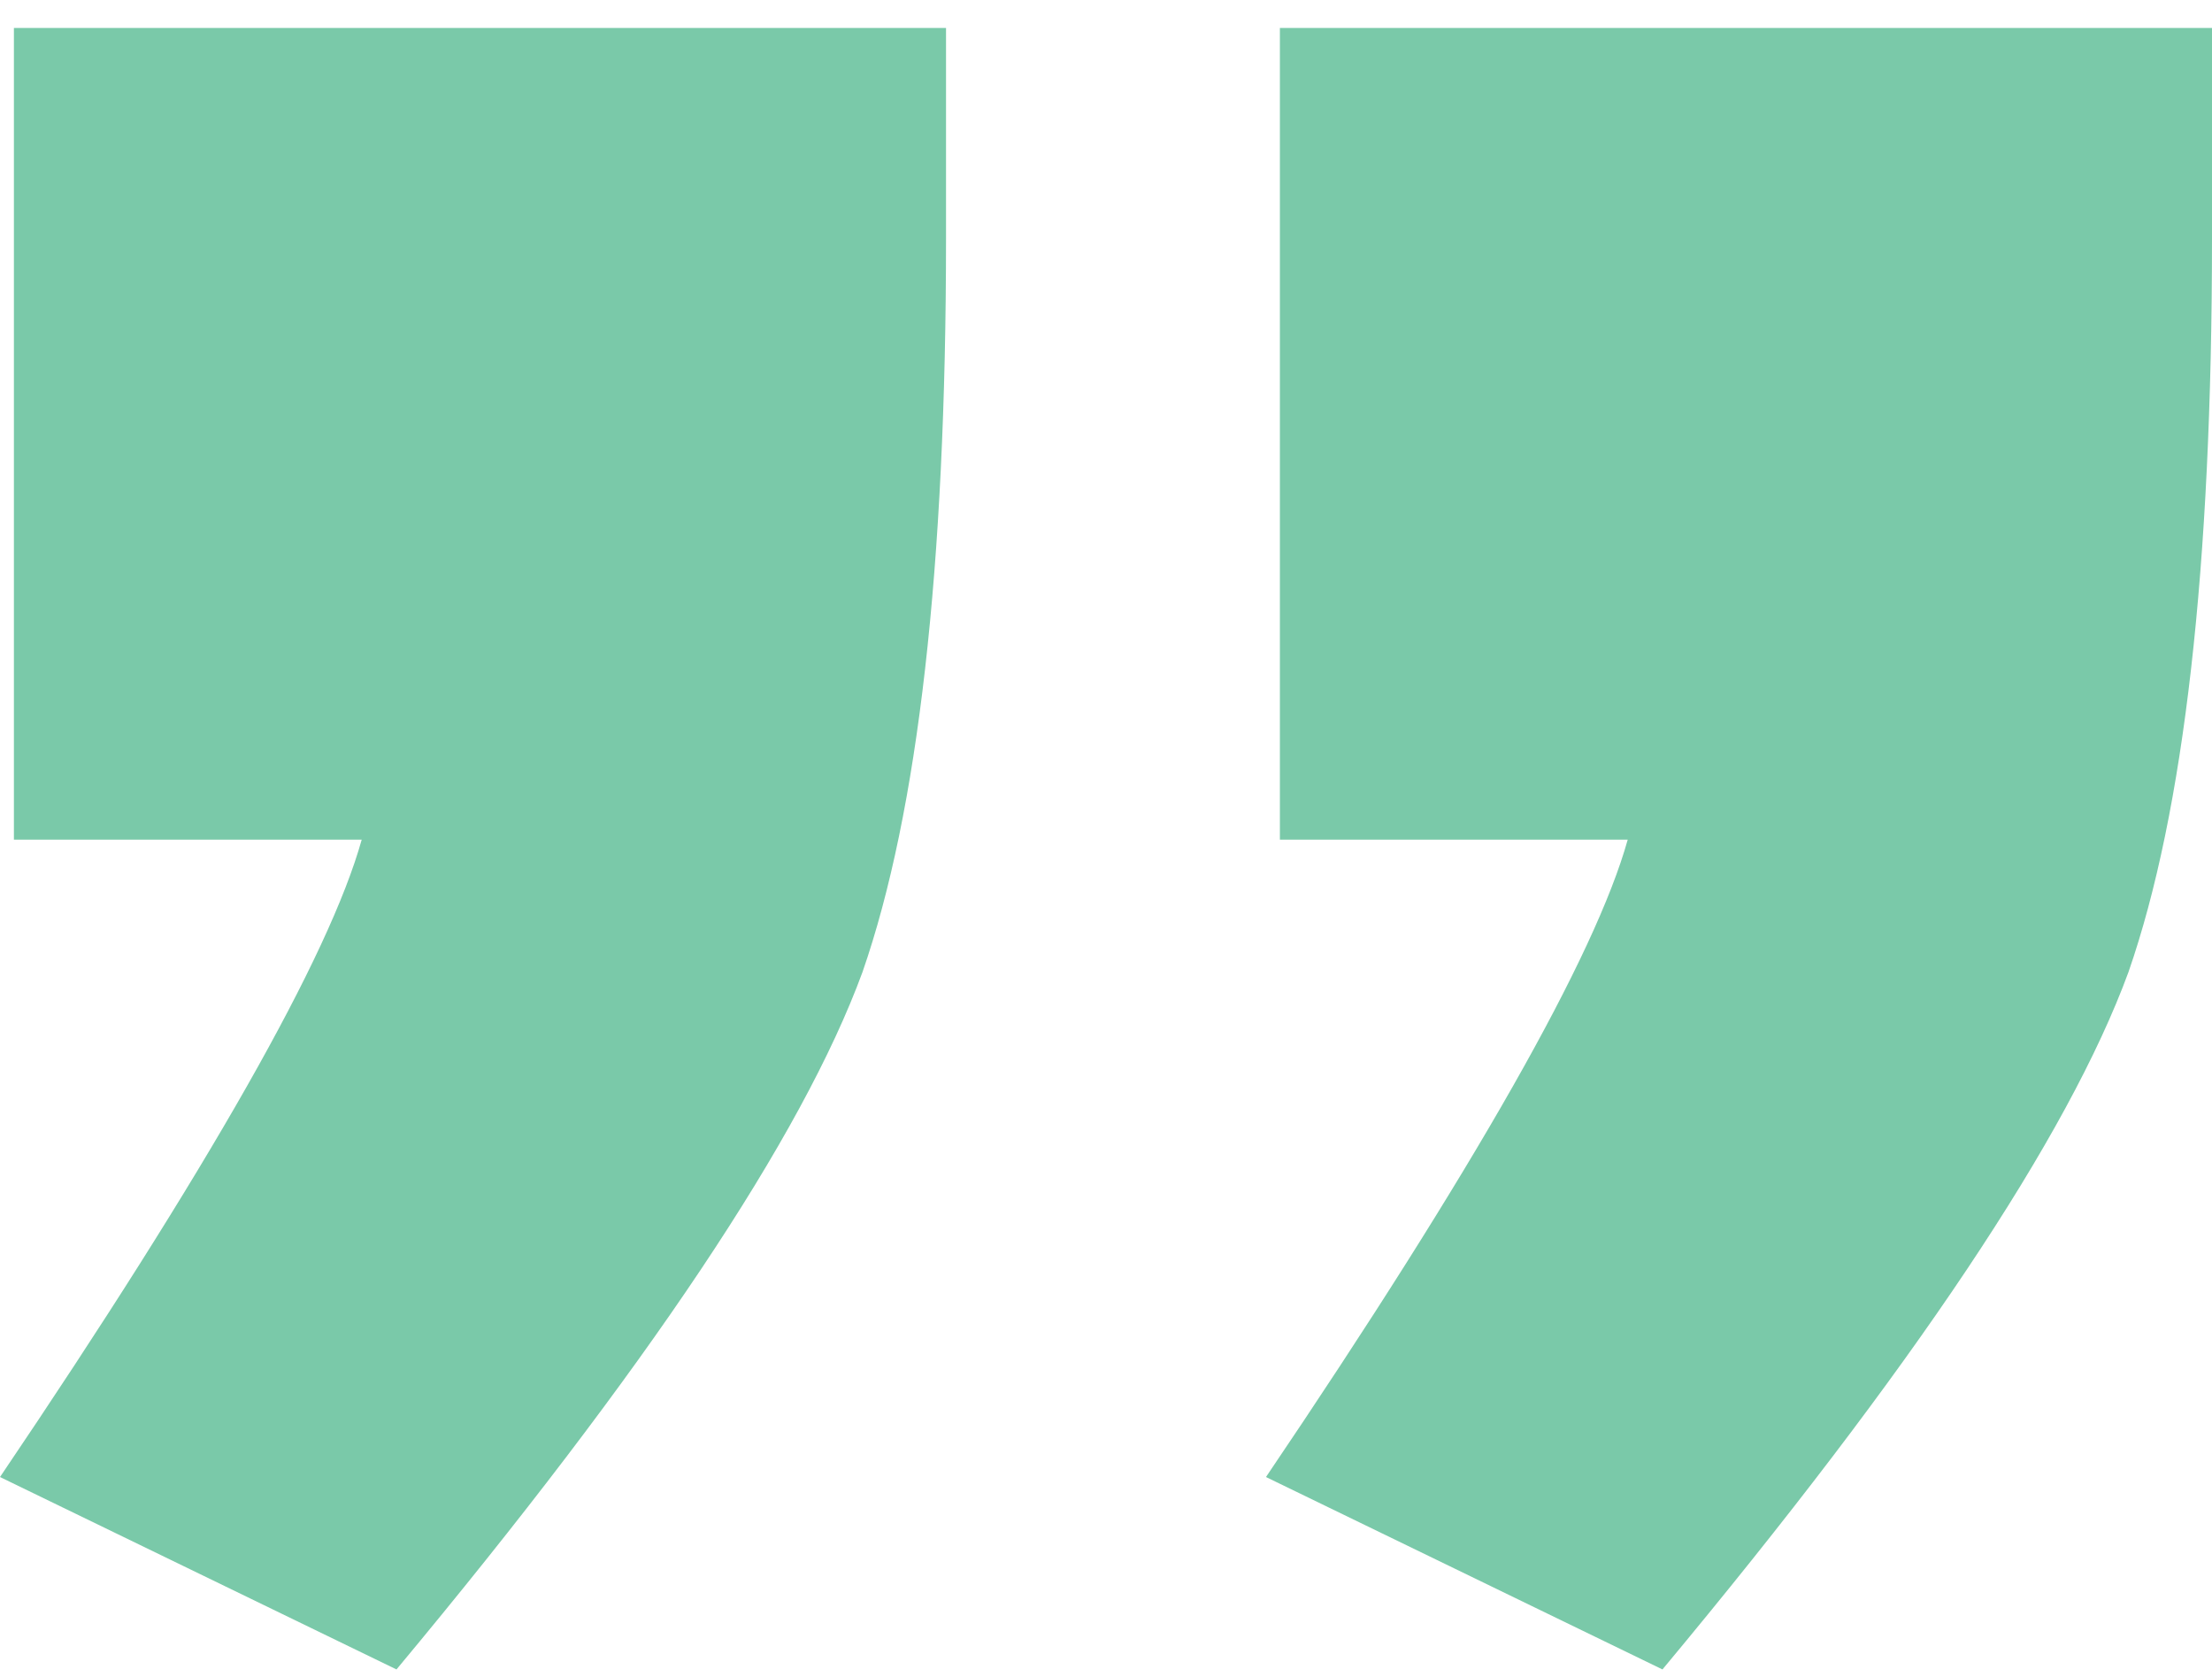
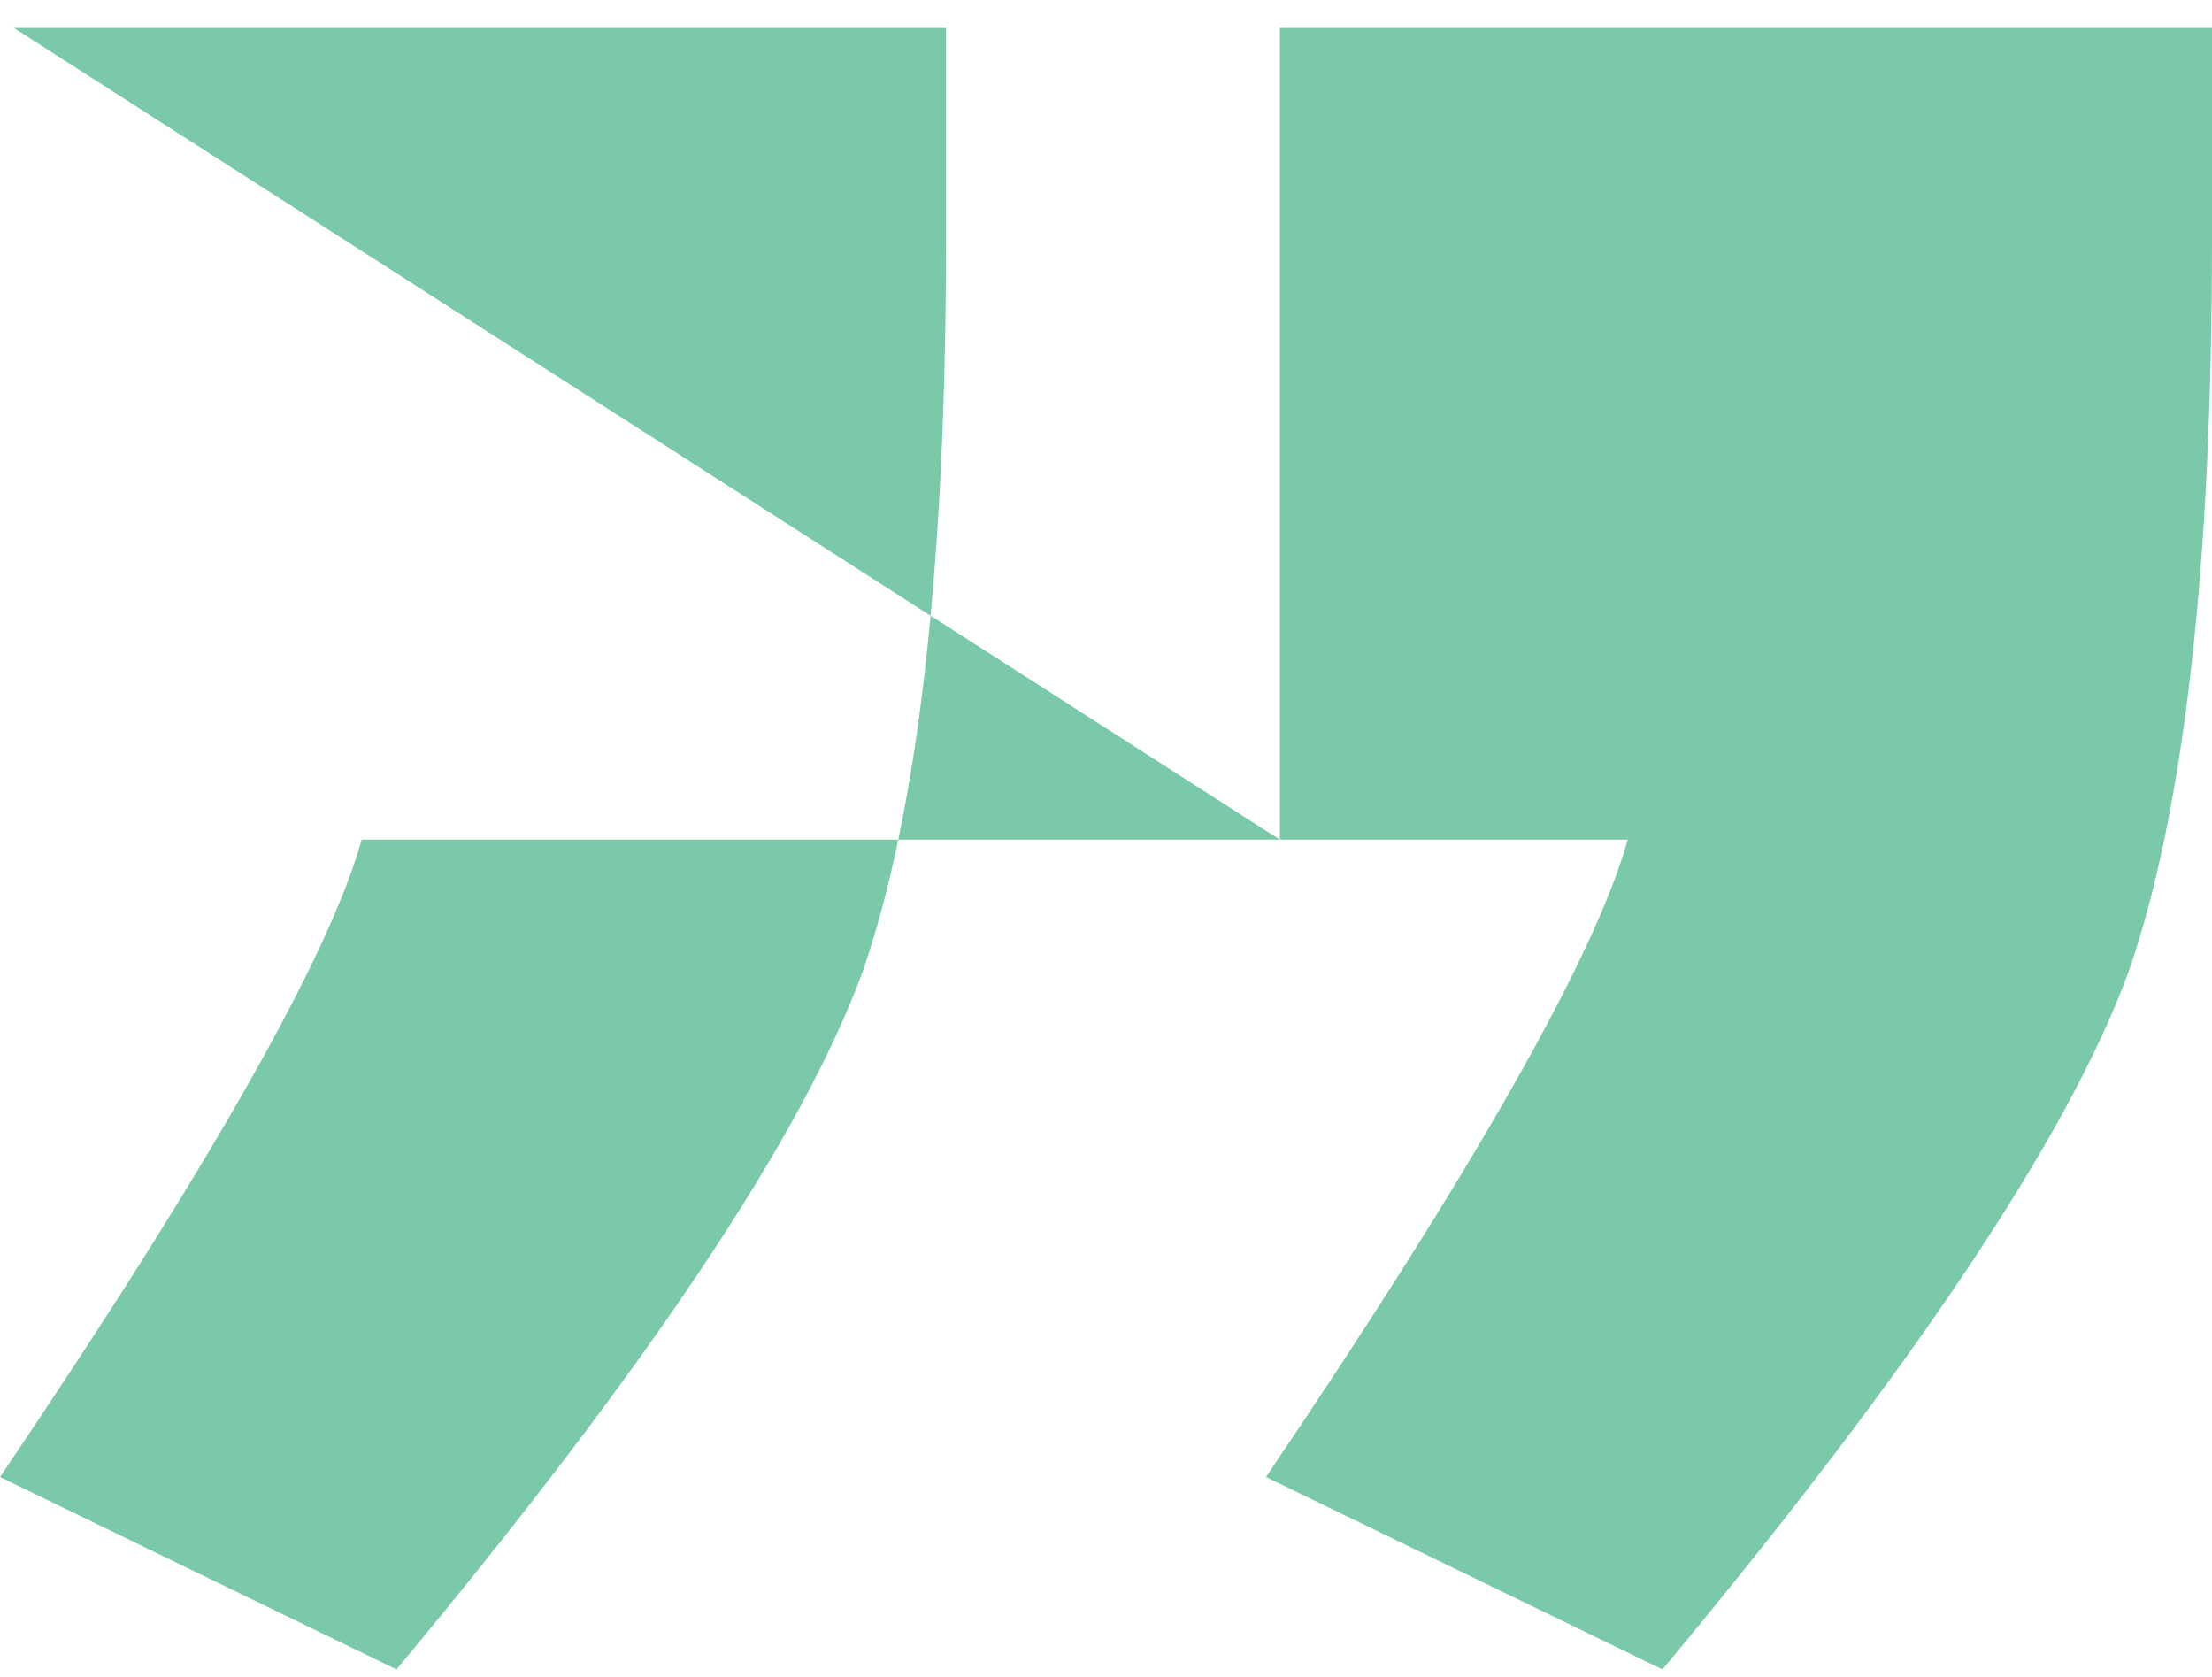
<svg xmlns="http://www.w3.org/2000/svg" width="62" height="47" viewBox="0 0 62 47" fill="none">
-   <path d="M35.874 23.531L35.874 0.784H62V6.681C62 15.893 61.22 22.745 59.66 27.238C57.971 31.844 53.616 38.359 46.597 46.784L35.484 41.392C41.333 32.742 44.713 26.789 45.623 23.531H35.874ZM0.39 23.531L0.39 0.784H26.516V6.681C26.516 15.893 25.736 22.745 24.176 27.238C22.486 31.844 18.132 38.359 11.113 46.784L0 41.392C5.849 32.742 9.229 26.789 10.138 23.531H0.39Z" fill="#7AC9A9" />
+   <path d="M35.874 23.531L35.874 0.784H62V6.681C62 15.893 61.22 22.745 59.66 27.238C57.971 31.844 53.616 38.359 46.597 46.784L35.484 41.392C41.333 32.742 44.713 26.789 45.623 23.531H35.874ZL0.39 0.784H26.516V6.681C26.516 15.893 25.736 22.745 24.176 27.238C22.486 31.844 18.132 38.359 11.113 46.784L0 41.392C5.849 32.742 9.229 26.789 10.138 23.531H0.39Z" fill="#7AC9A9" />
</svg>